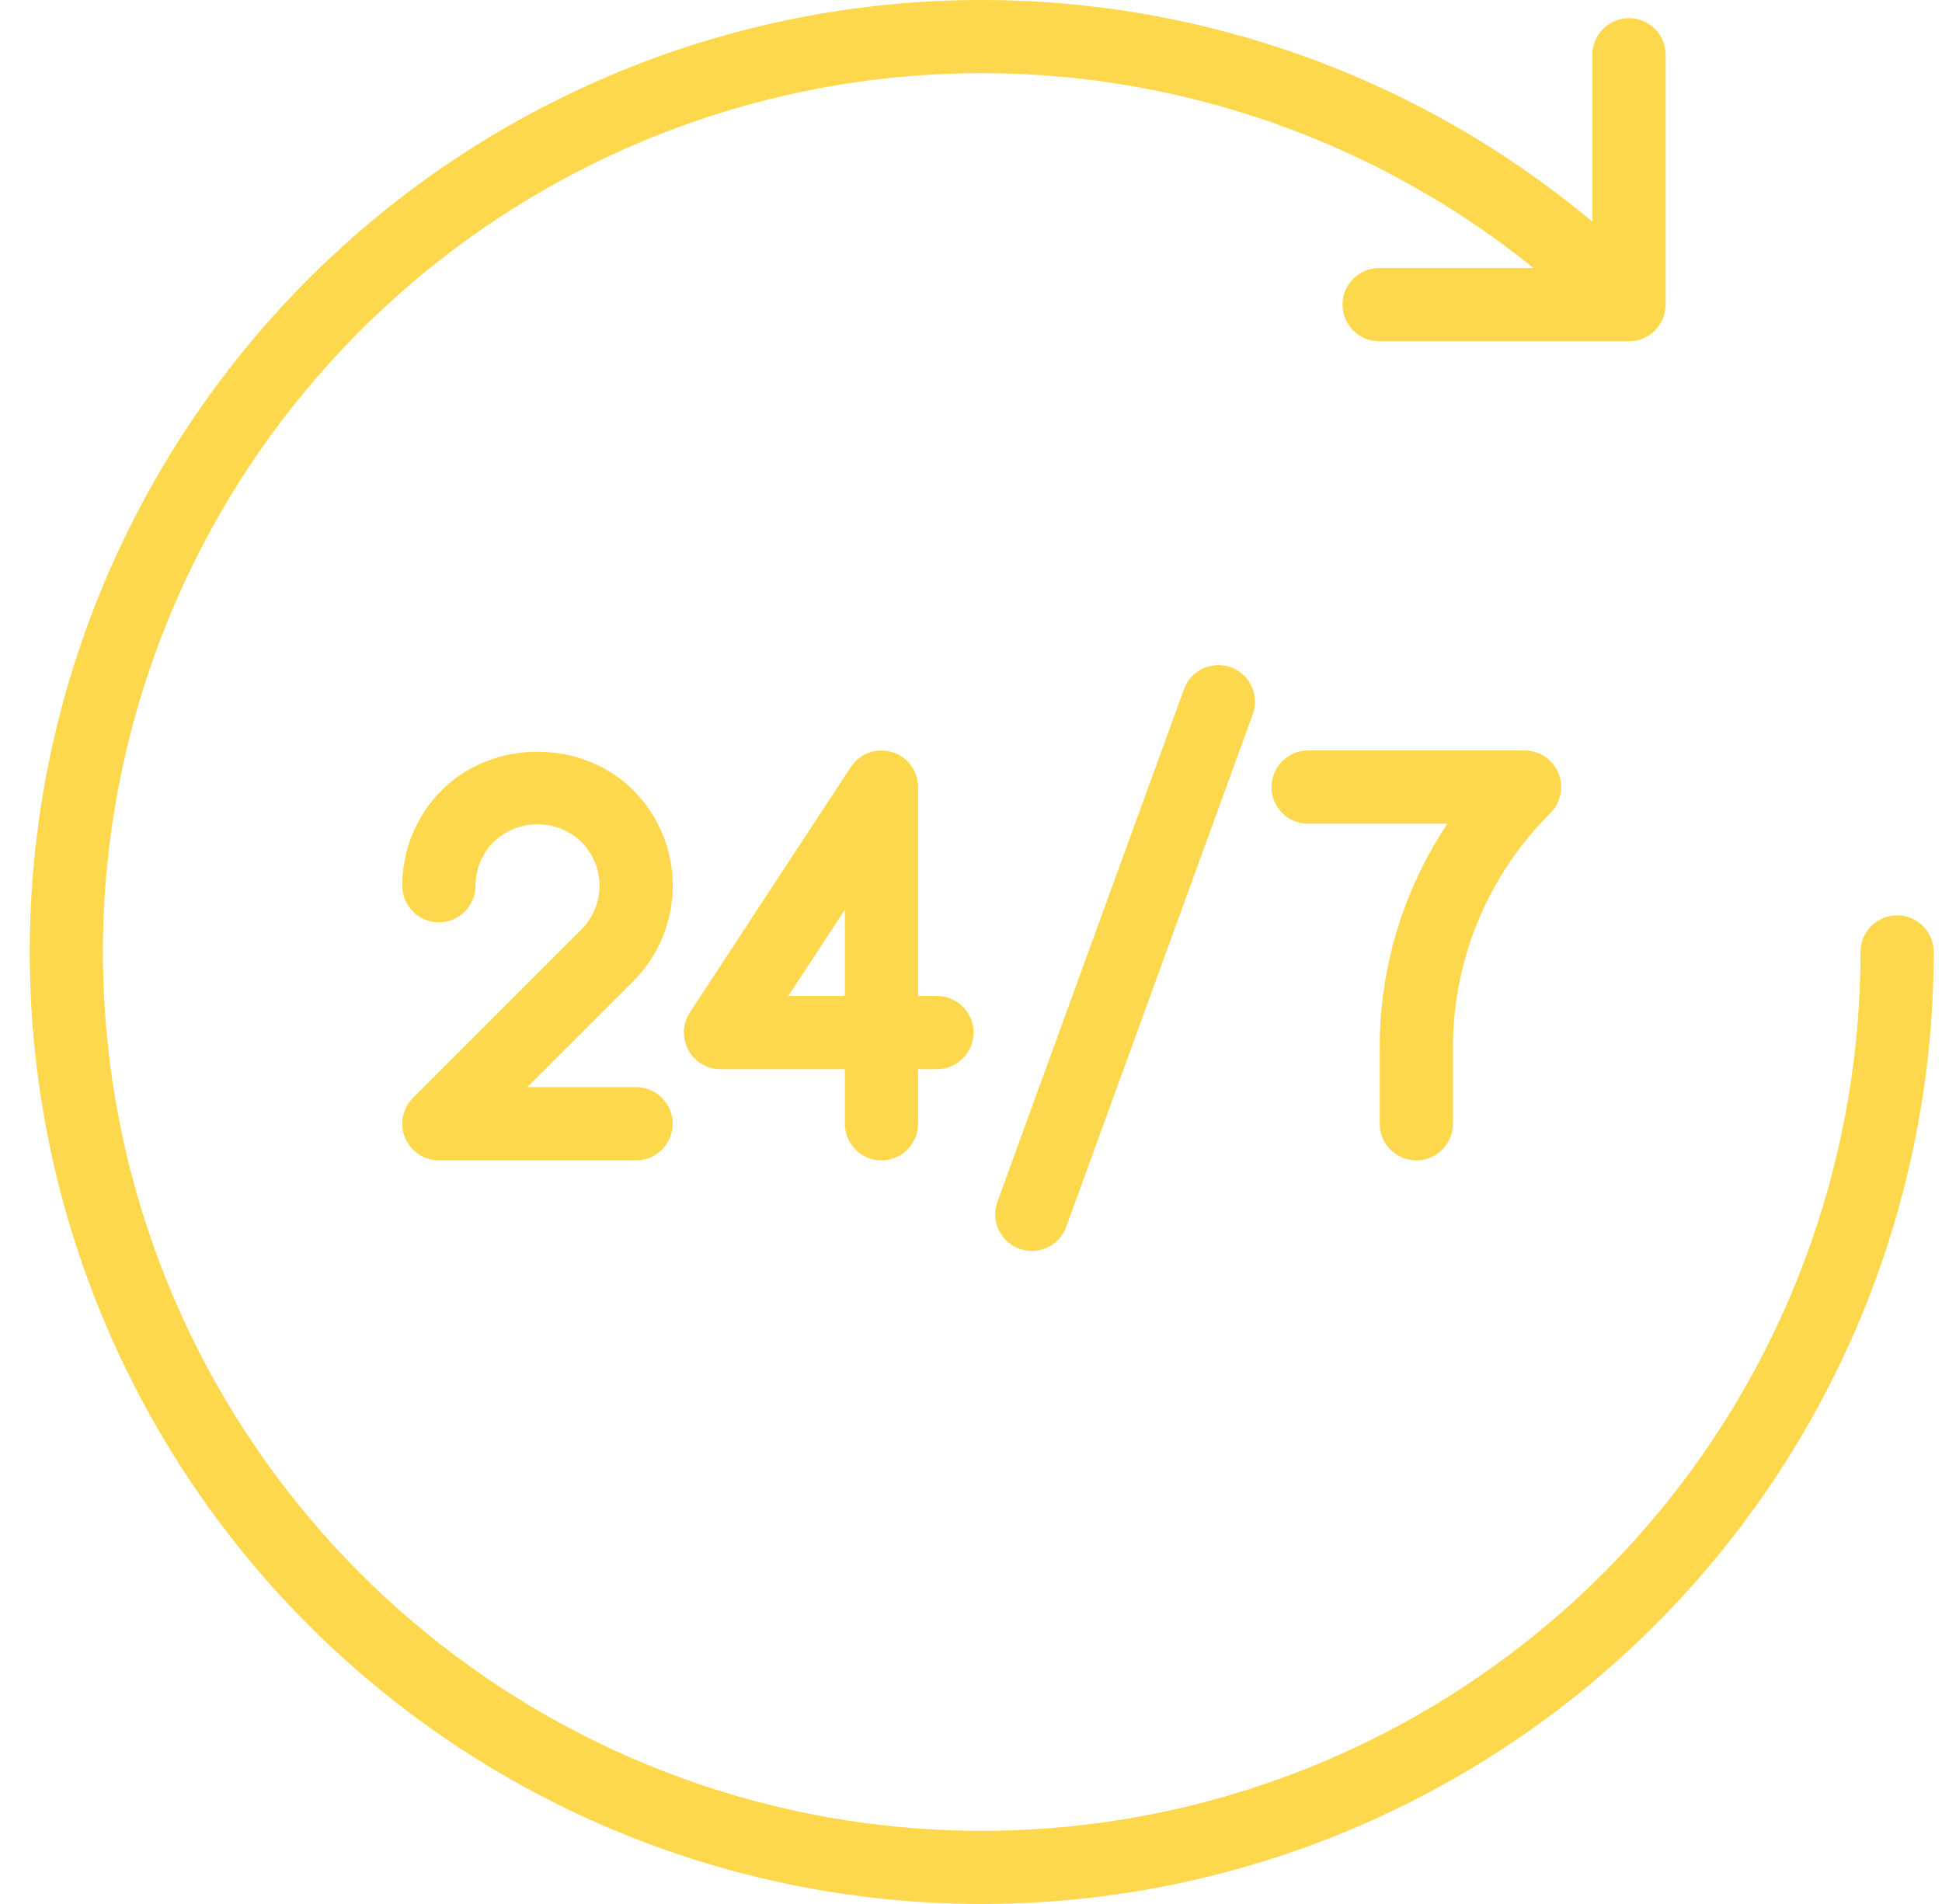
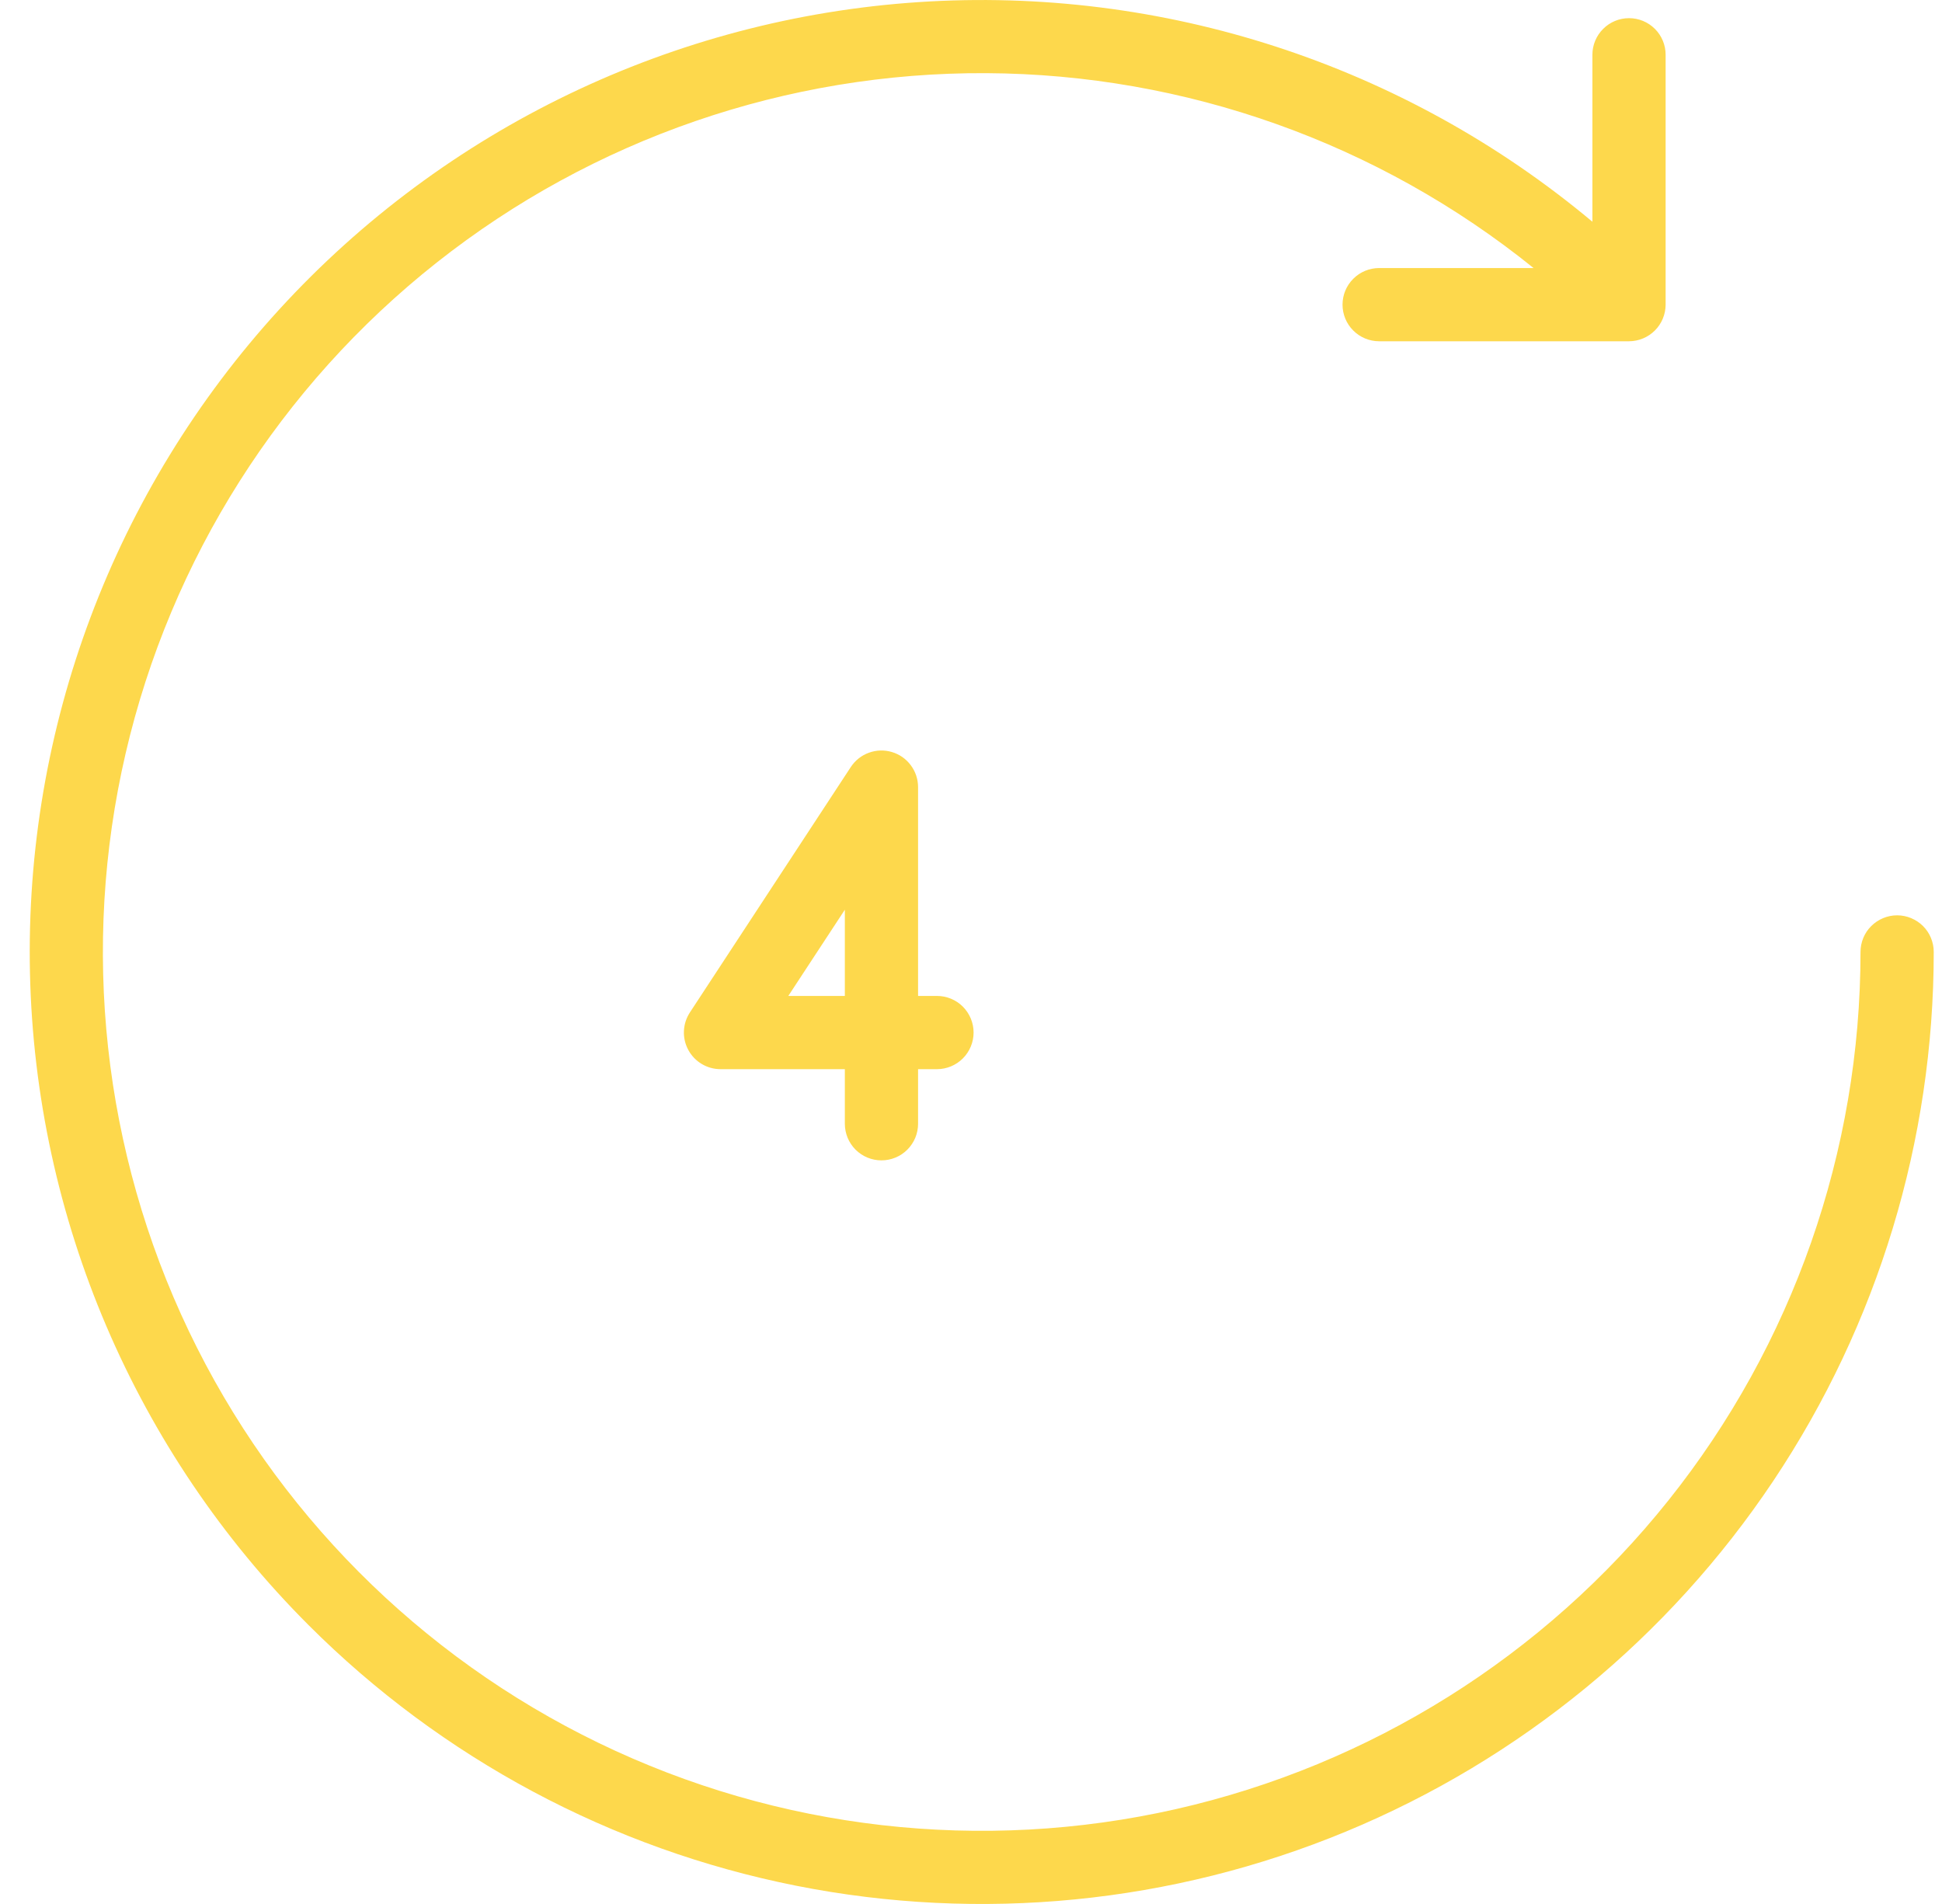
<svg xmlns="http://www.w3.org/2000/svg" width="51" height="50" viewBox="0 0 51 50" fill="none">
  <path d="M49.822 24.037C49.695 24.037 49.57 24.062 49.454 24.111C49.337 24.159 49.231 24.23 49.142 24.319C49.052 24.408 48.981 24.514 48.933 24.631C48.885 24.748 48.86 24.873 48.86 24.999C48.86 30.233 47.081 35.312 43.815 39.402C40.549 43.492 35.99 46.35 30.885 47.508C25.781 48.665 20.434 48.053 15.724 45.772C11.013 43.491 7.217 39.677 4.959 34.955C2.702 30.232 2.116 24.883 3.299 19.785C4.482 14.686 7.363 10.141 11.469 6.895C15.575 3.649 20.663 1.895 25.897 1.921C31.131 1.948 36.2 3.752 40.274 7.039H36.219C35.964 7.039 35.719 7.14 35.539 7.321C35.358 7.501 35.257 7.745 35.257 8C35.257 8.256 35.358 8.5 35.539 8.68C35.719 8.861 35.964 8.962 36.219 8.962H42.781C43.035 8.961 43.28 8.859 43.46 8.679C43.64 8.499 43.741 8.255 43.742 8V1.438C43.742 1.183 43.641 0.939 43.461 0.759C43.28 0.578 43.036 0.477 42.781 0.477C42.526 0.477 42.281 0.578 42.101 0.759C41.92 0.939 41.819 1.183 41.819 1.438V5.823C36.881 1.693 30.539 -0.373 24.115 0.056C17.692 0.484 11.681 3.375 7.335 8.125C2.99 12.876 0.644 19.119 0.787 25.556C0.931 31.992 3.551 38.125 8.104 42.677C11.6 46.174 16.055 48.555 20.905 49.52C25.755 50.484 30.782 49.989 35.35 48.097C39.918 46.205 43.823 43 46.57 38.889C49.317 34.777 50.783 29.944 50.783 24.999C50.783 24.873 50.758 24.748 50.71 24.631C50.662 24.514 50.591 24.408 50.502 24.319C50.412 24.23 50.306 24.159 50.19 24.111C50.073 24.062 49.948 24.037 49.822 24.037Z" fill="#FDD84C" />
-   <path d="M31.094 18.098L26.194 31.559C26.151 31.678 26.131 31.804 26.136 31.931C26.141 32.057 26.172 32.181 26.225 32.296C26.278 32.41 26.354 32.513 26.447 32.599C26.54 32.684 26.649 32.751 26.768 32.794C26.887 32.837 27.013 32.856 27.139 32.851C27.265 32.845 27.389 32.815 27.504 32.761C27.619 32.707 27.721 32.632 27.807 32.538C27.892 32.445 27.958 32.336 28.001 32.217L32.9 18.755C32.987 18.516 32.976 18.251 32.868 18.02C32.76 17.789 32.565 17.61 32.326 17.523C32.086 17.436 31.822 17.448 31.591 17.555C31.36 17.663 31.181 17.858 31.094 18.098Z" fill="#FDD84C" />
-   <path d="M17.667 23.26C17.668 22.793 17.577 22.331 17.398 21.9C17.22 21.469 16.957 21.078 16.627 20.749C15.285 19.406 12.947 19.406 11.605 20.749C11.274 21.078 11.012 21.469 10.833 21.9C10.655 22.331 10.563 22.793 10.565 23.26C10.565 23.515 10.666 23.759 10.846 23.94C11.027 24.12 11.271 24.221 11.526 24.221C11.781 24.221 12.026 24.12 12.206 23.94C12.386 23.759 12.488 23.515 12.488 23.26C12.487 23.046 12.529 22.834 12.611 22.636C12.693 22.439 12.813 22.259 12.965 22.108C13.275 21.812 13.687 21.646 14.116 21.646C14.545 21.646 14.957 21.812 15.267 22.108C15.572 22.414 15.744 22.828 15.744 23.259C15.744 23.691 15.572 24.105 15.267 24.41L10.846 28.831C10.712 28.965 10.62 29.137 10.583 29.323C10.546 29.51 10.565 29.703 10.638 29.879C10.71 30.054 10.834 30.204 10.992 30.31C11.15 30.416 11.336 30.472 11.526 30.472H16.705C16.96 30.472 17.205 30.371 17.385 30.191C17.565 30.01 17.667 29.766 17.667 29.511C17.667 29.256 17.565 29.011 17.385 28.831C17.205 28.65 16.96 28.549 16.705 28.549H13.847L16.627 25.77C16.957 25.441 17.22 25.05 17.398 24.619C17.577 24.188 17.668 23.726 17.667 23.26Z" fill="#FDD84C" />
  <path d="M23.148 30.472C23.275 30.472 23.4 30.447 23.516 30.399C23.633 30.351 23.739 30.28 23.828 30.191C23.918 30.101 23.988 29.995 24.037 29.879C24.085 29.762 24.11 29.637 24.11 29.511V28.077H24.606C24.861 28.077 25.106 27.975 25.286 27.795C25.466 27.615 25.568 27.37 25.568 27.115C25.568 26.86 25.466 26.616 25.286 26.435C25.106 26.255 24.861 26.154 24.606 26.154H24.11V20.67C24.11 20.463 24.043 20.262 23.919 20.096C23.796 19.93 23.622 19.808 23.423 19.749C23.225 19.689 23.013 19.696 22.819 19.767C22.624 19.837 22.458 19.969 22.344 20.142L18.118 26.587C18.023 26.733 17.968 26.901 17.961 27.074C17.953 27.247 17.993 27.419 18.076 27.572C18.158 27.725 18.28 27.852 18.429 27.941C18.578 28.03 18.748 28.077 18.922 28.077H22.187V29.511C22.187 29.637 22.212 29.762 22.26 29.879C22.308 29.995 22.379 30.101 22.468 30.191C22.558 30.28 22.664 30.351 22.78 30.399C22.897 30.447 23.022 30.472 23.148 30.472ZM20.702 26.154L22.187 23.89V26.154H20.702Z" fill="#FDD84C" />
-   <path d="M36.233 29.511C36.233 29.766 36.335 30.01 36.515 30.191C36.695 30.371 36.94 30.472 37.195 30.472C37.45 30.472 37.695 30.371 37.875 30.191C38.055 30.01 38.157 29.766 38.157 29.511V27.531C38.154 26.383 38.378 25.245 38.818 24.184C39.257 23.123 39.903 22.16 40.717 21.35C40.852 21.215 40.943 21.044 40.98 20.857C41.017 20.671 40.998 20.477 40.926 20.302C40.853 20.126 40.73 19.976 40.572 19.87C40.413 19.765 40.228 19.708 40.037 19.708H34.353C34.098 19.708 33.853 19.81 33.673 19.99C33.493 20.17 33.392 20.415 33.392 20.67C33.392 20.925 33.493 21.169 33.673 21.35C33.853 21.53 34.098 21.631 34.353 21.631H38.01C36.846 23.378 36.228 25.432 36.233 27.531V29.511Z" fill="#FDD84C" />
</svg>